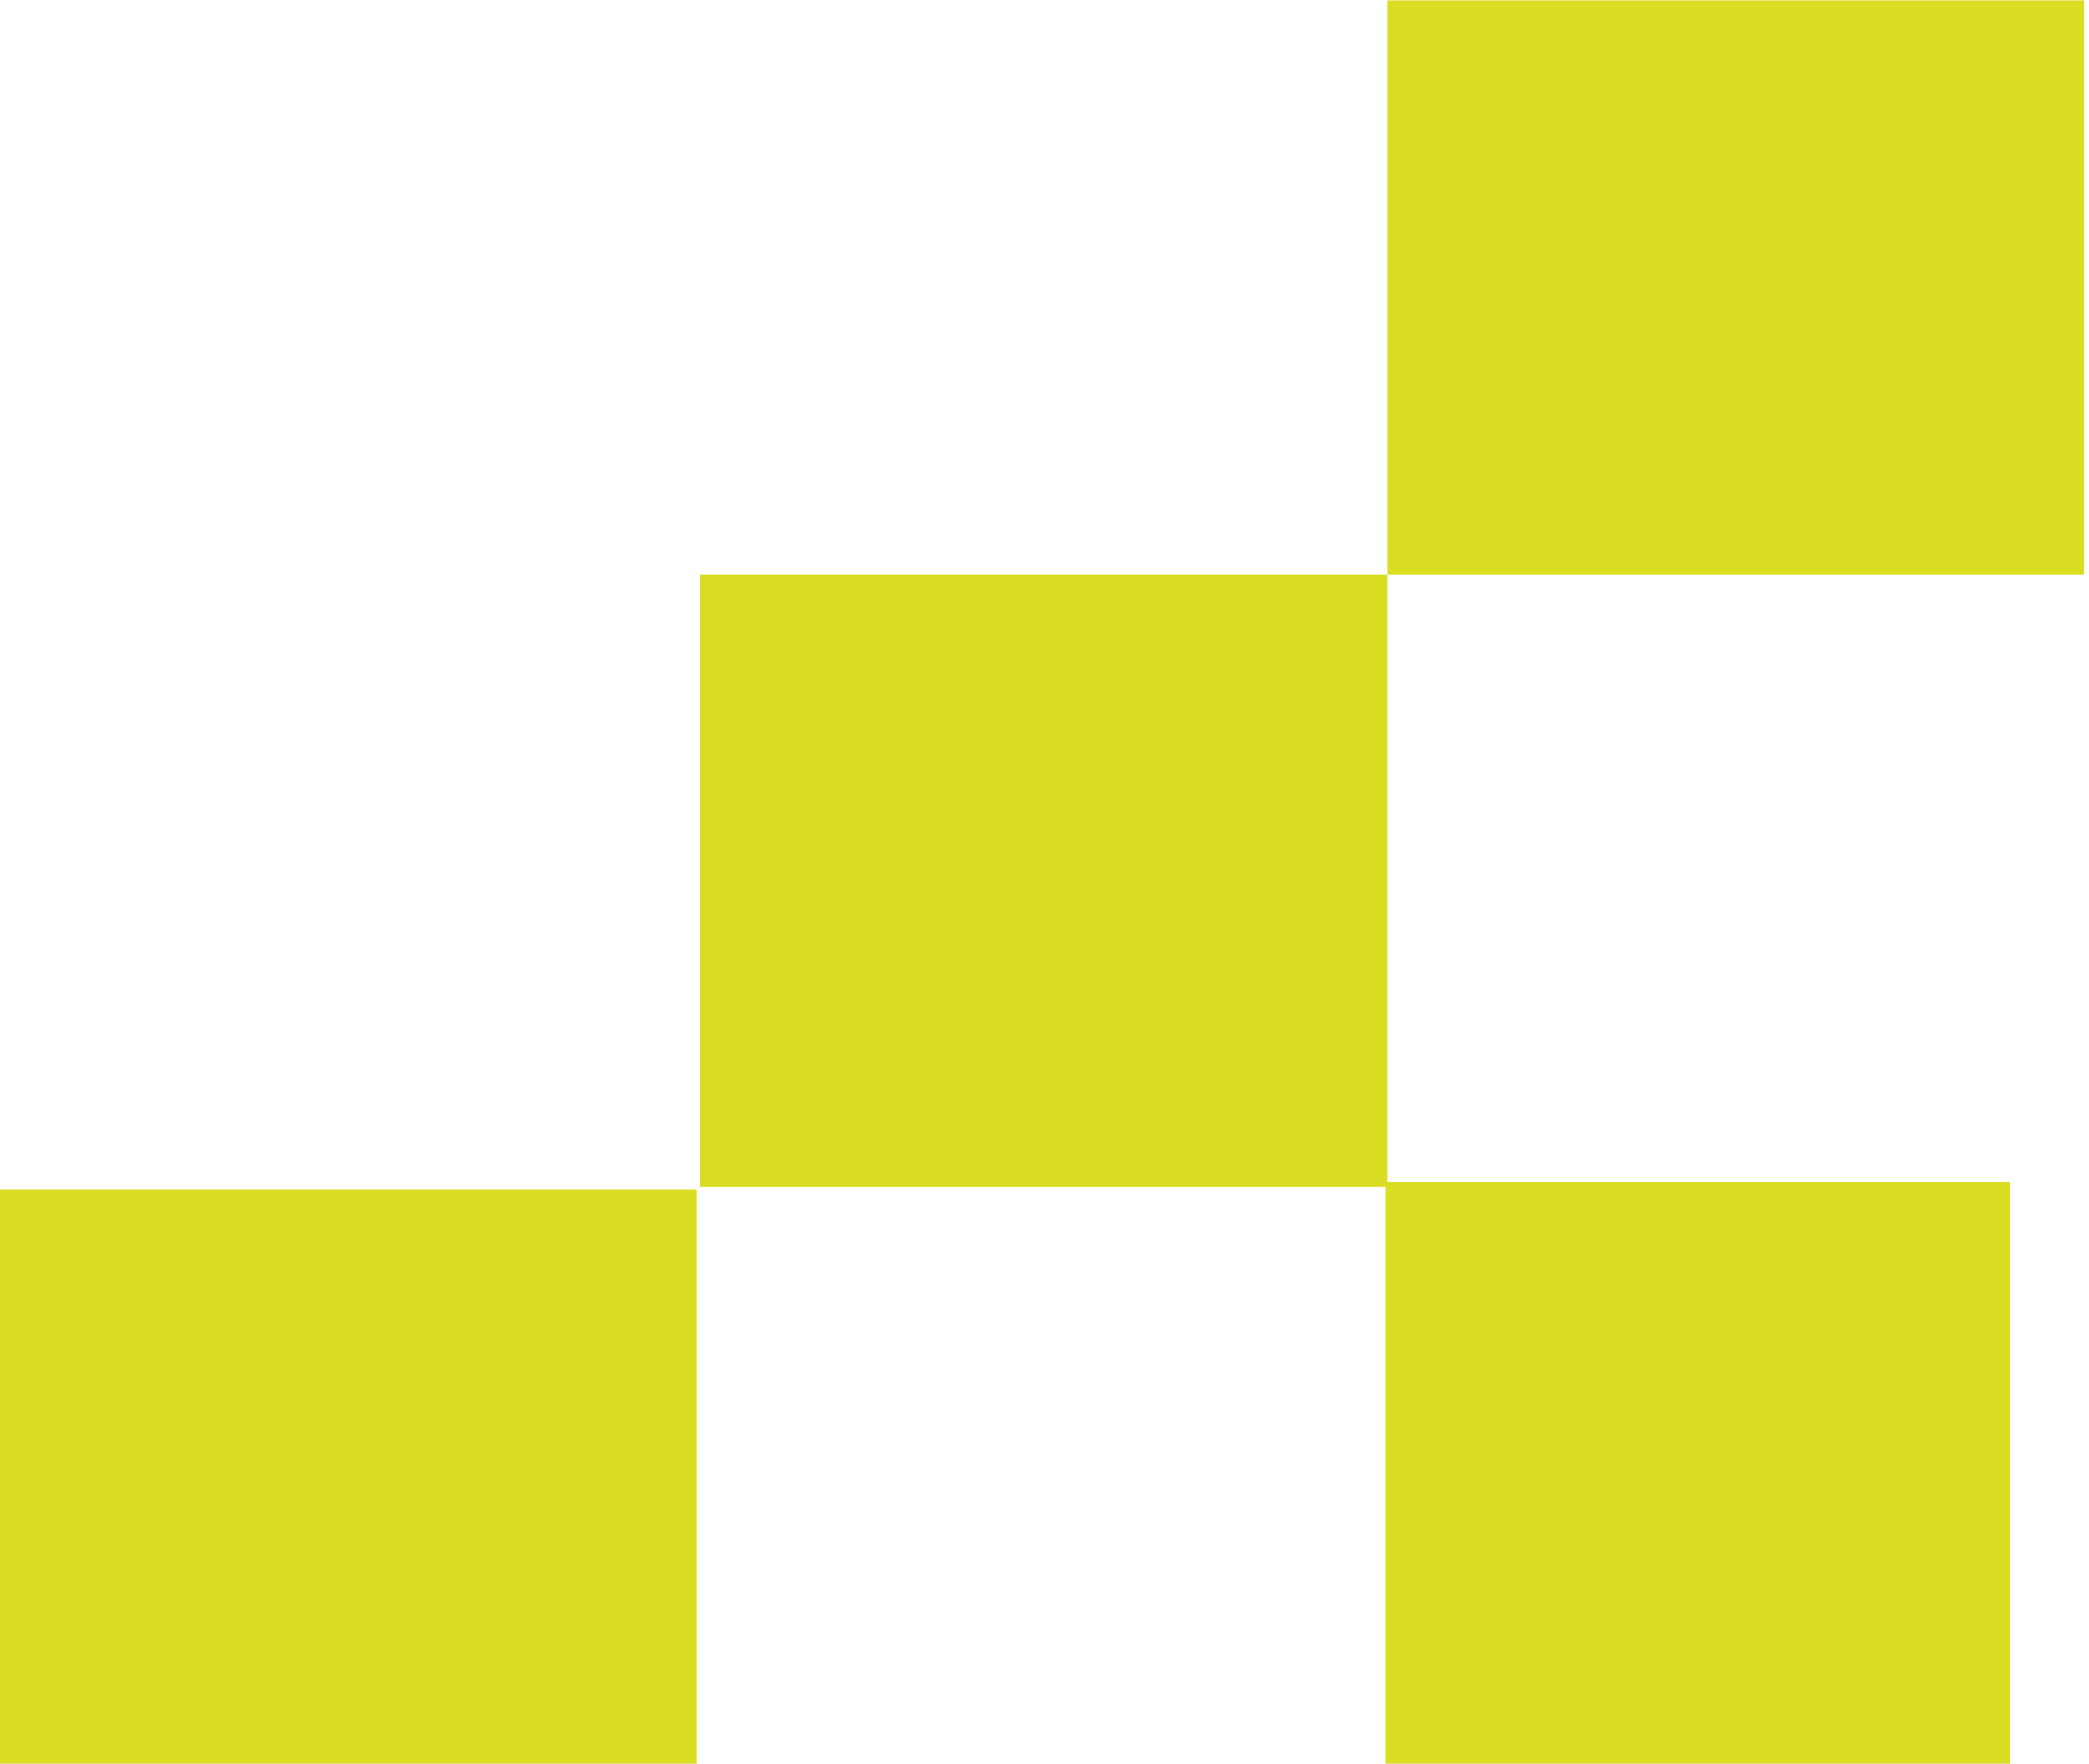
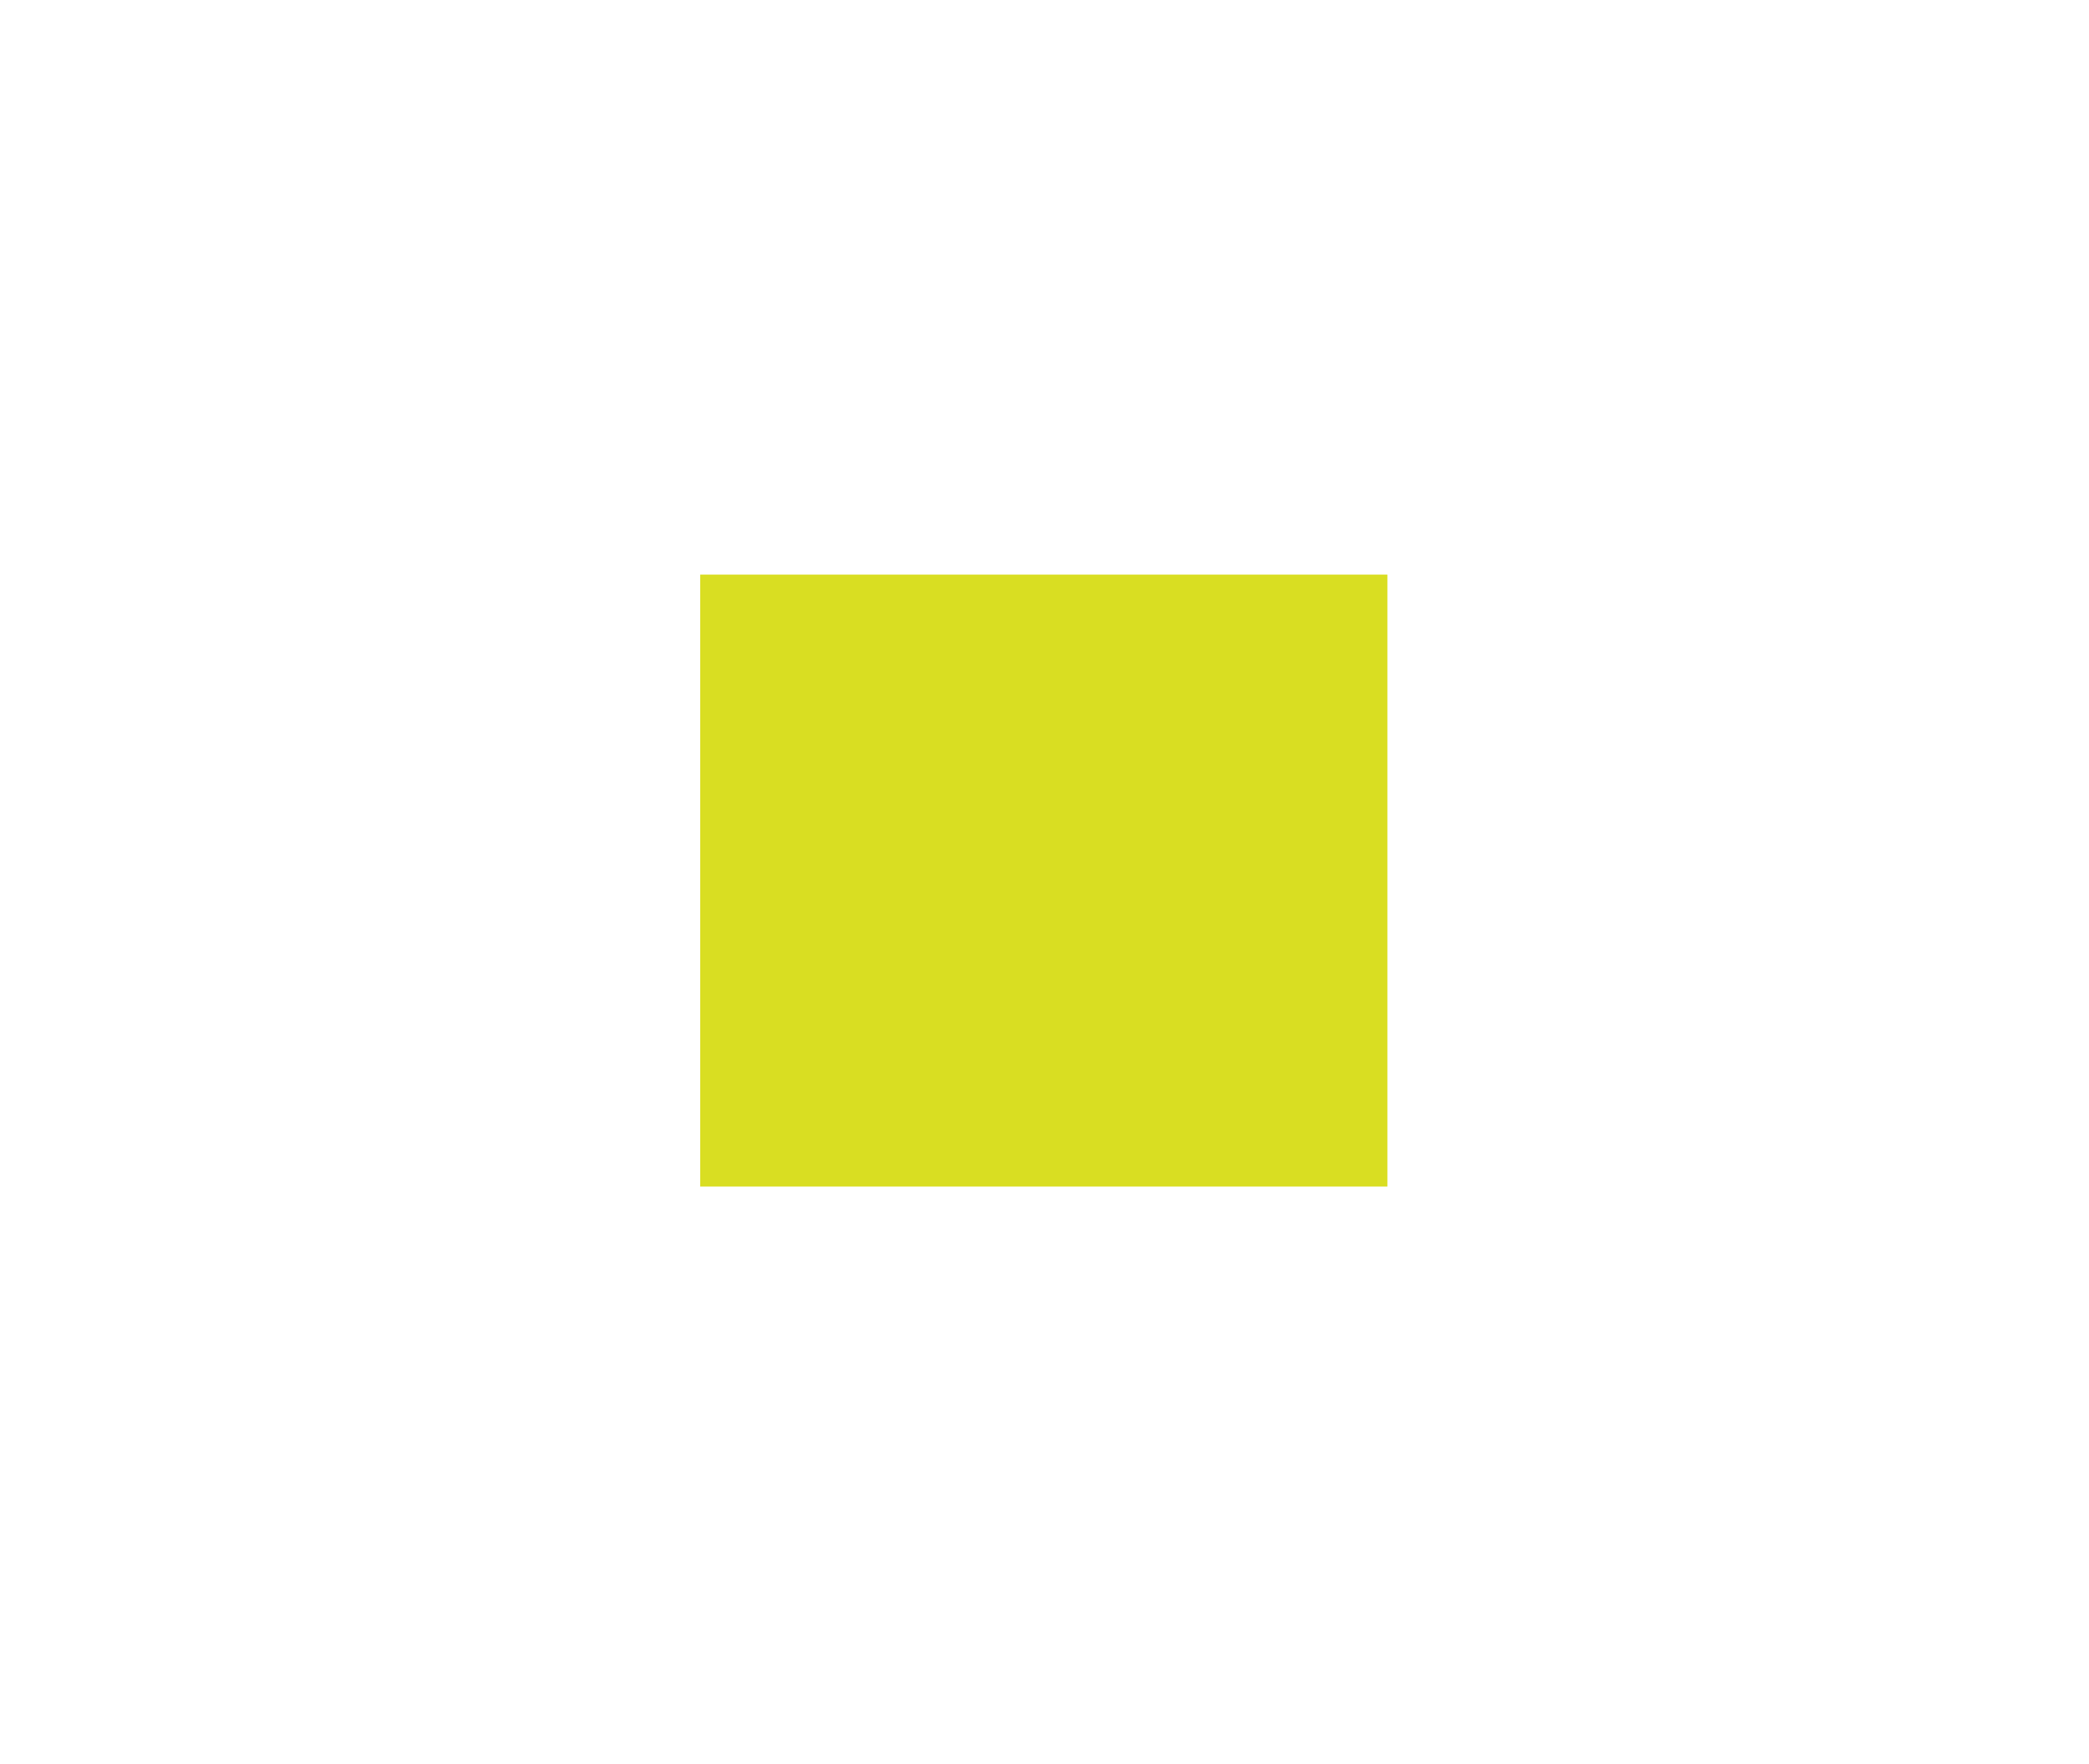
<svg xmlns="http://www.w3.org/2000/svg" width="244" height="206" viewBox="0 0 244 206" fill="none">
-   <rect y="138.927" width="81.367" height="67.072" fill="#D9DE22" />
  <rect x="81.787" y="67.111" width="80.267" height="71.471" fill="#D9DE22" />
-   <rect x="162.055" y="0.039" width="81.367" height="67.072" fill="#D9DE22" />
-   <rect x="161.869" y="138.04" width="72.903" height="67.96" fill="#D9DE22" />
</svg>